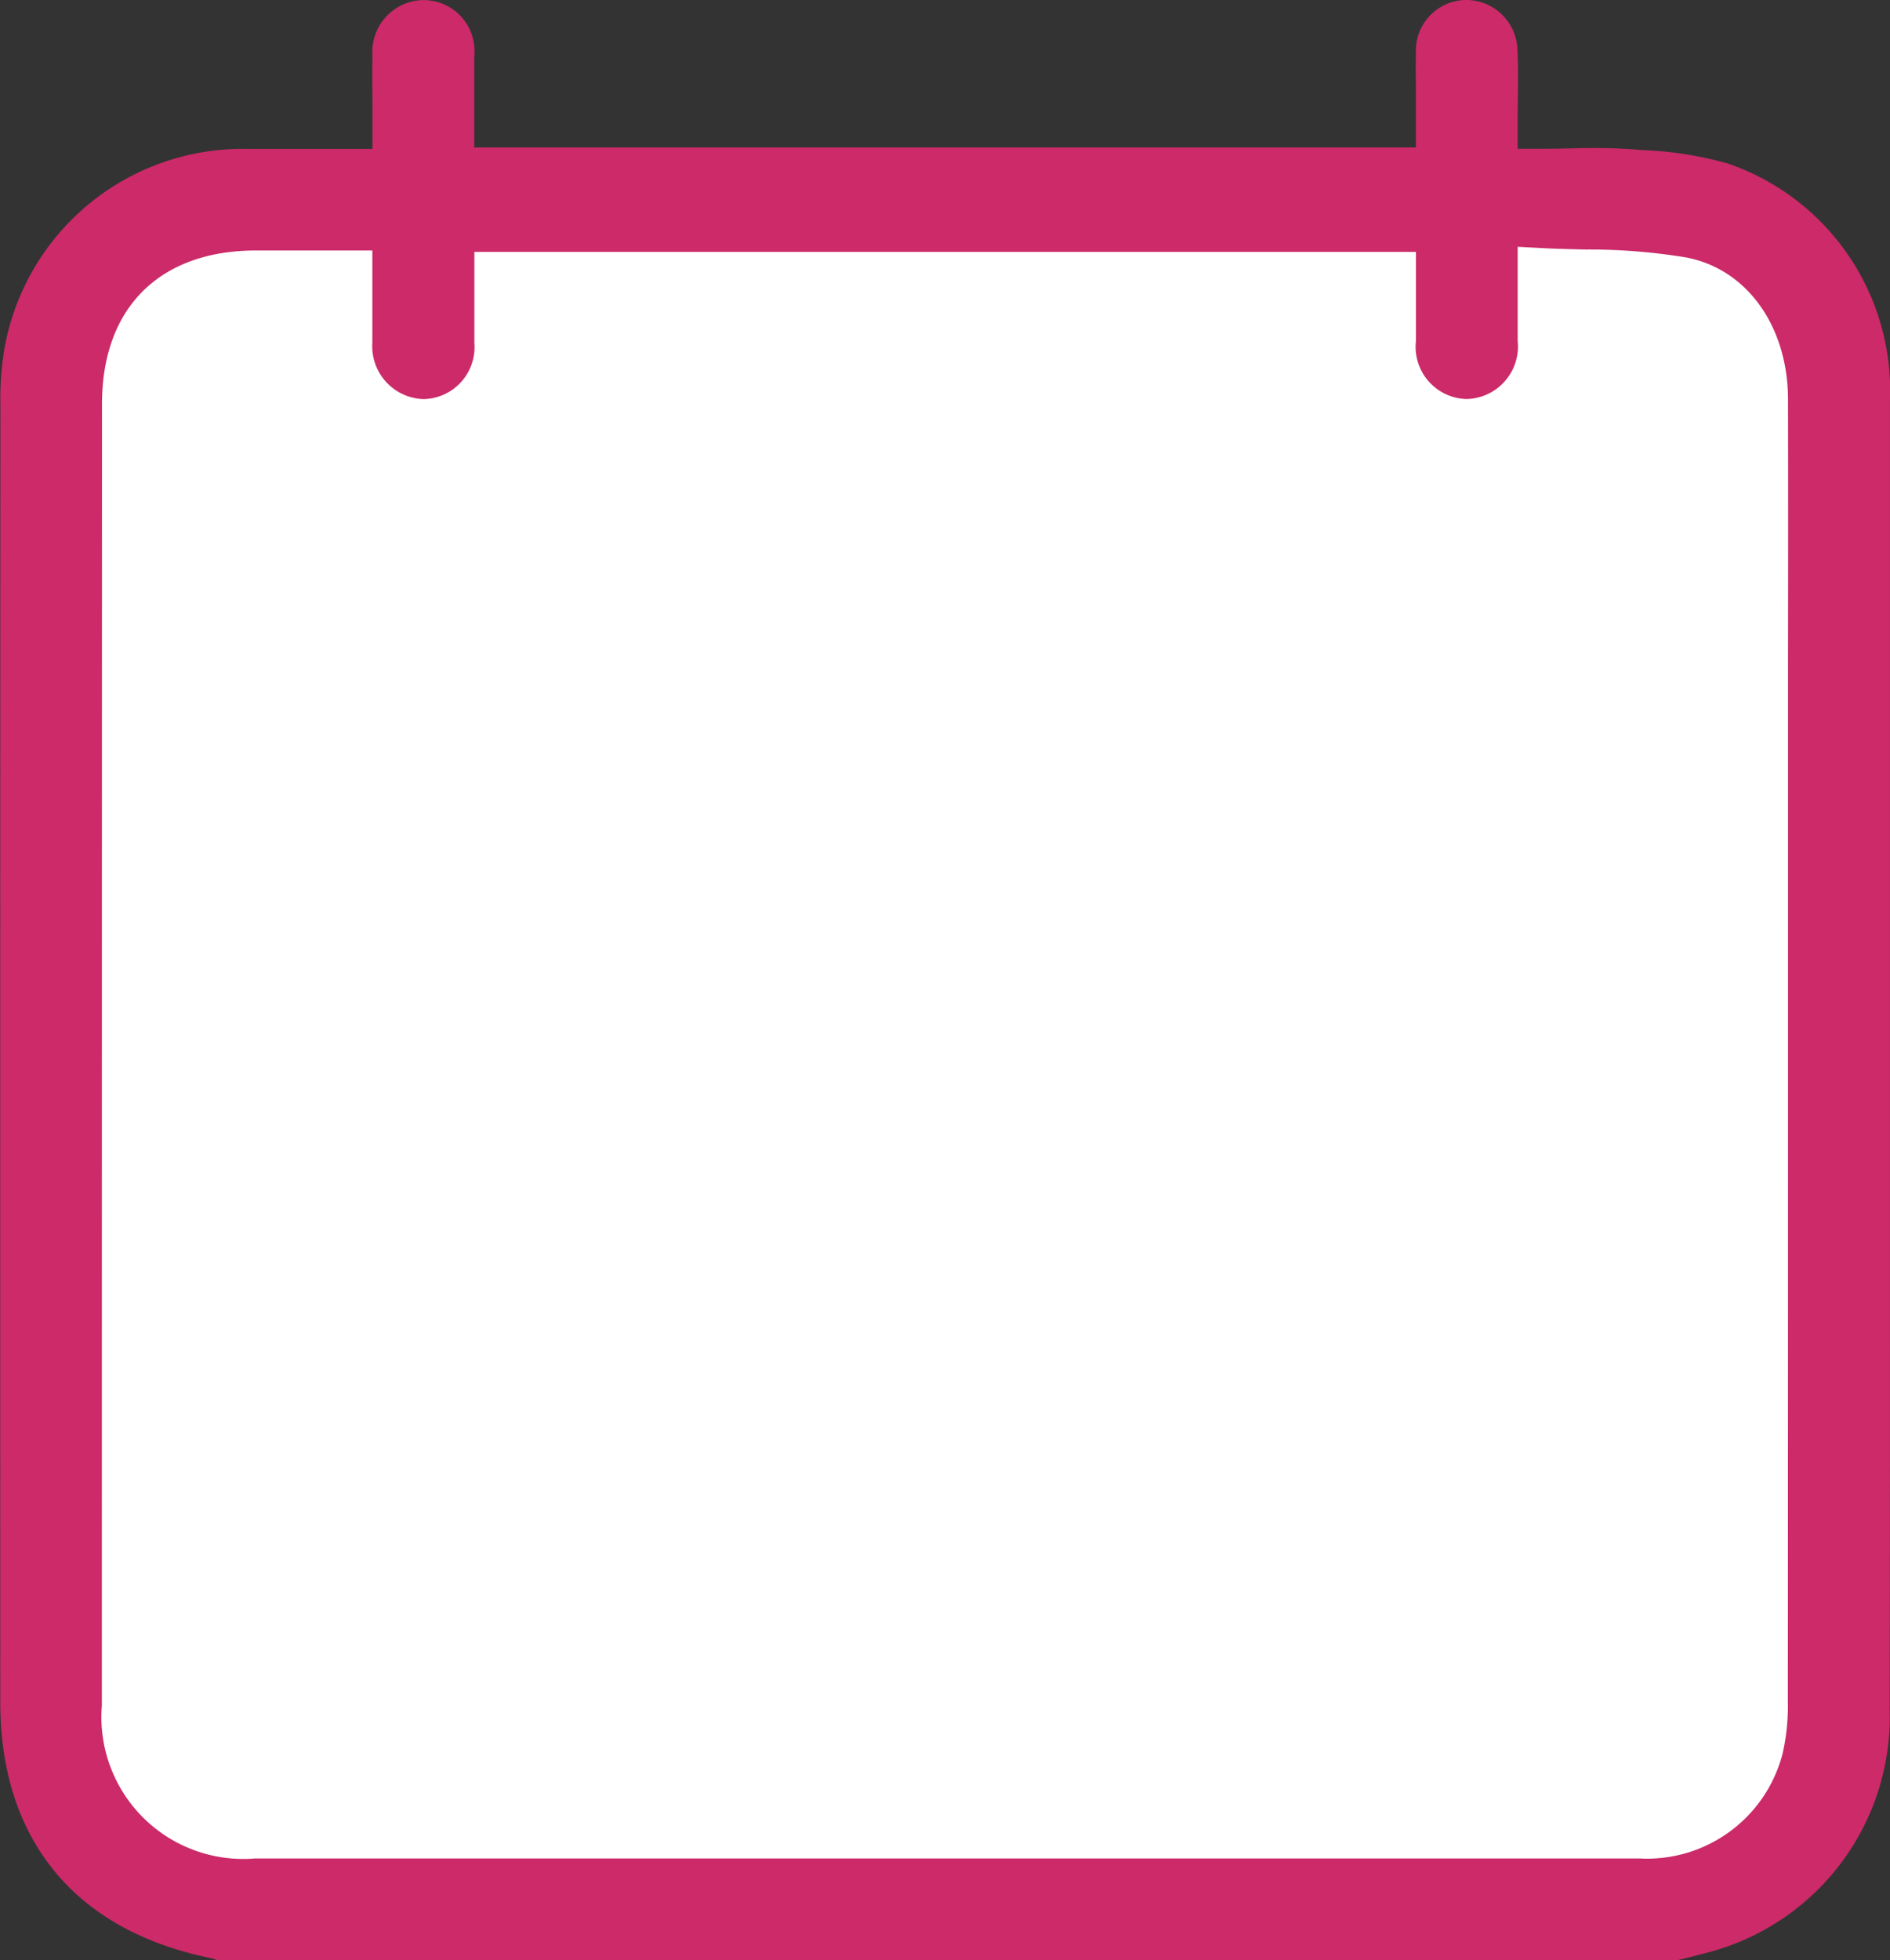
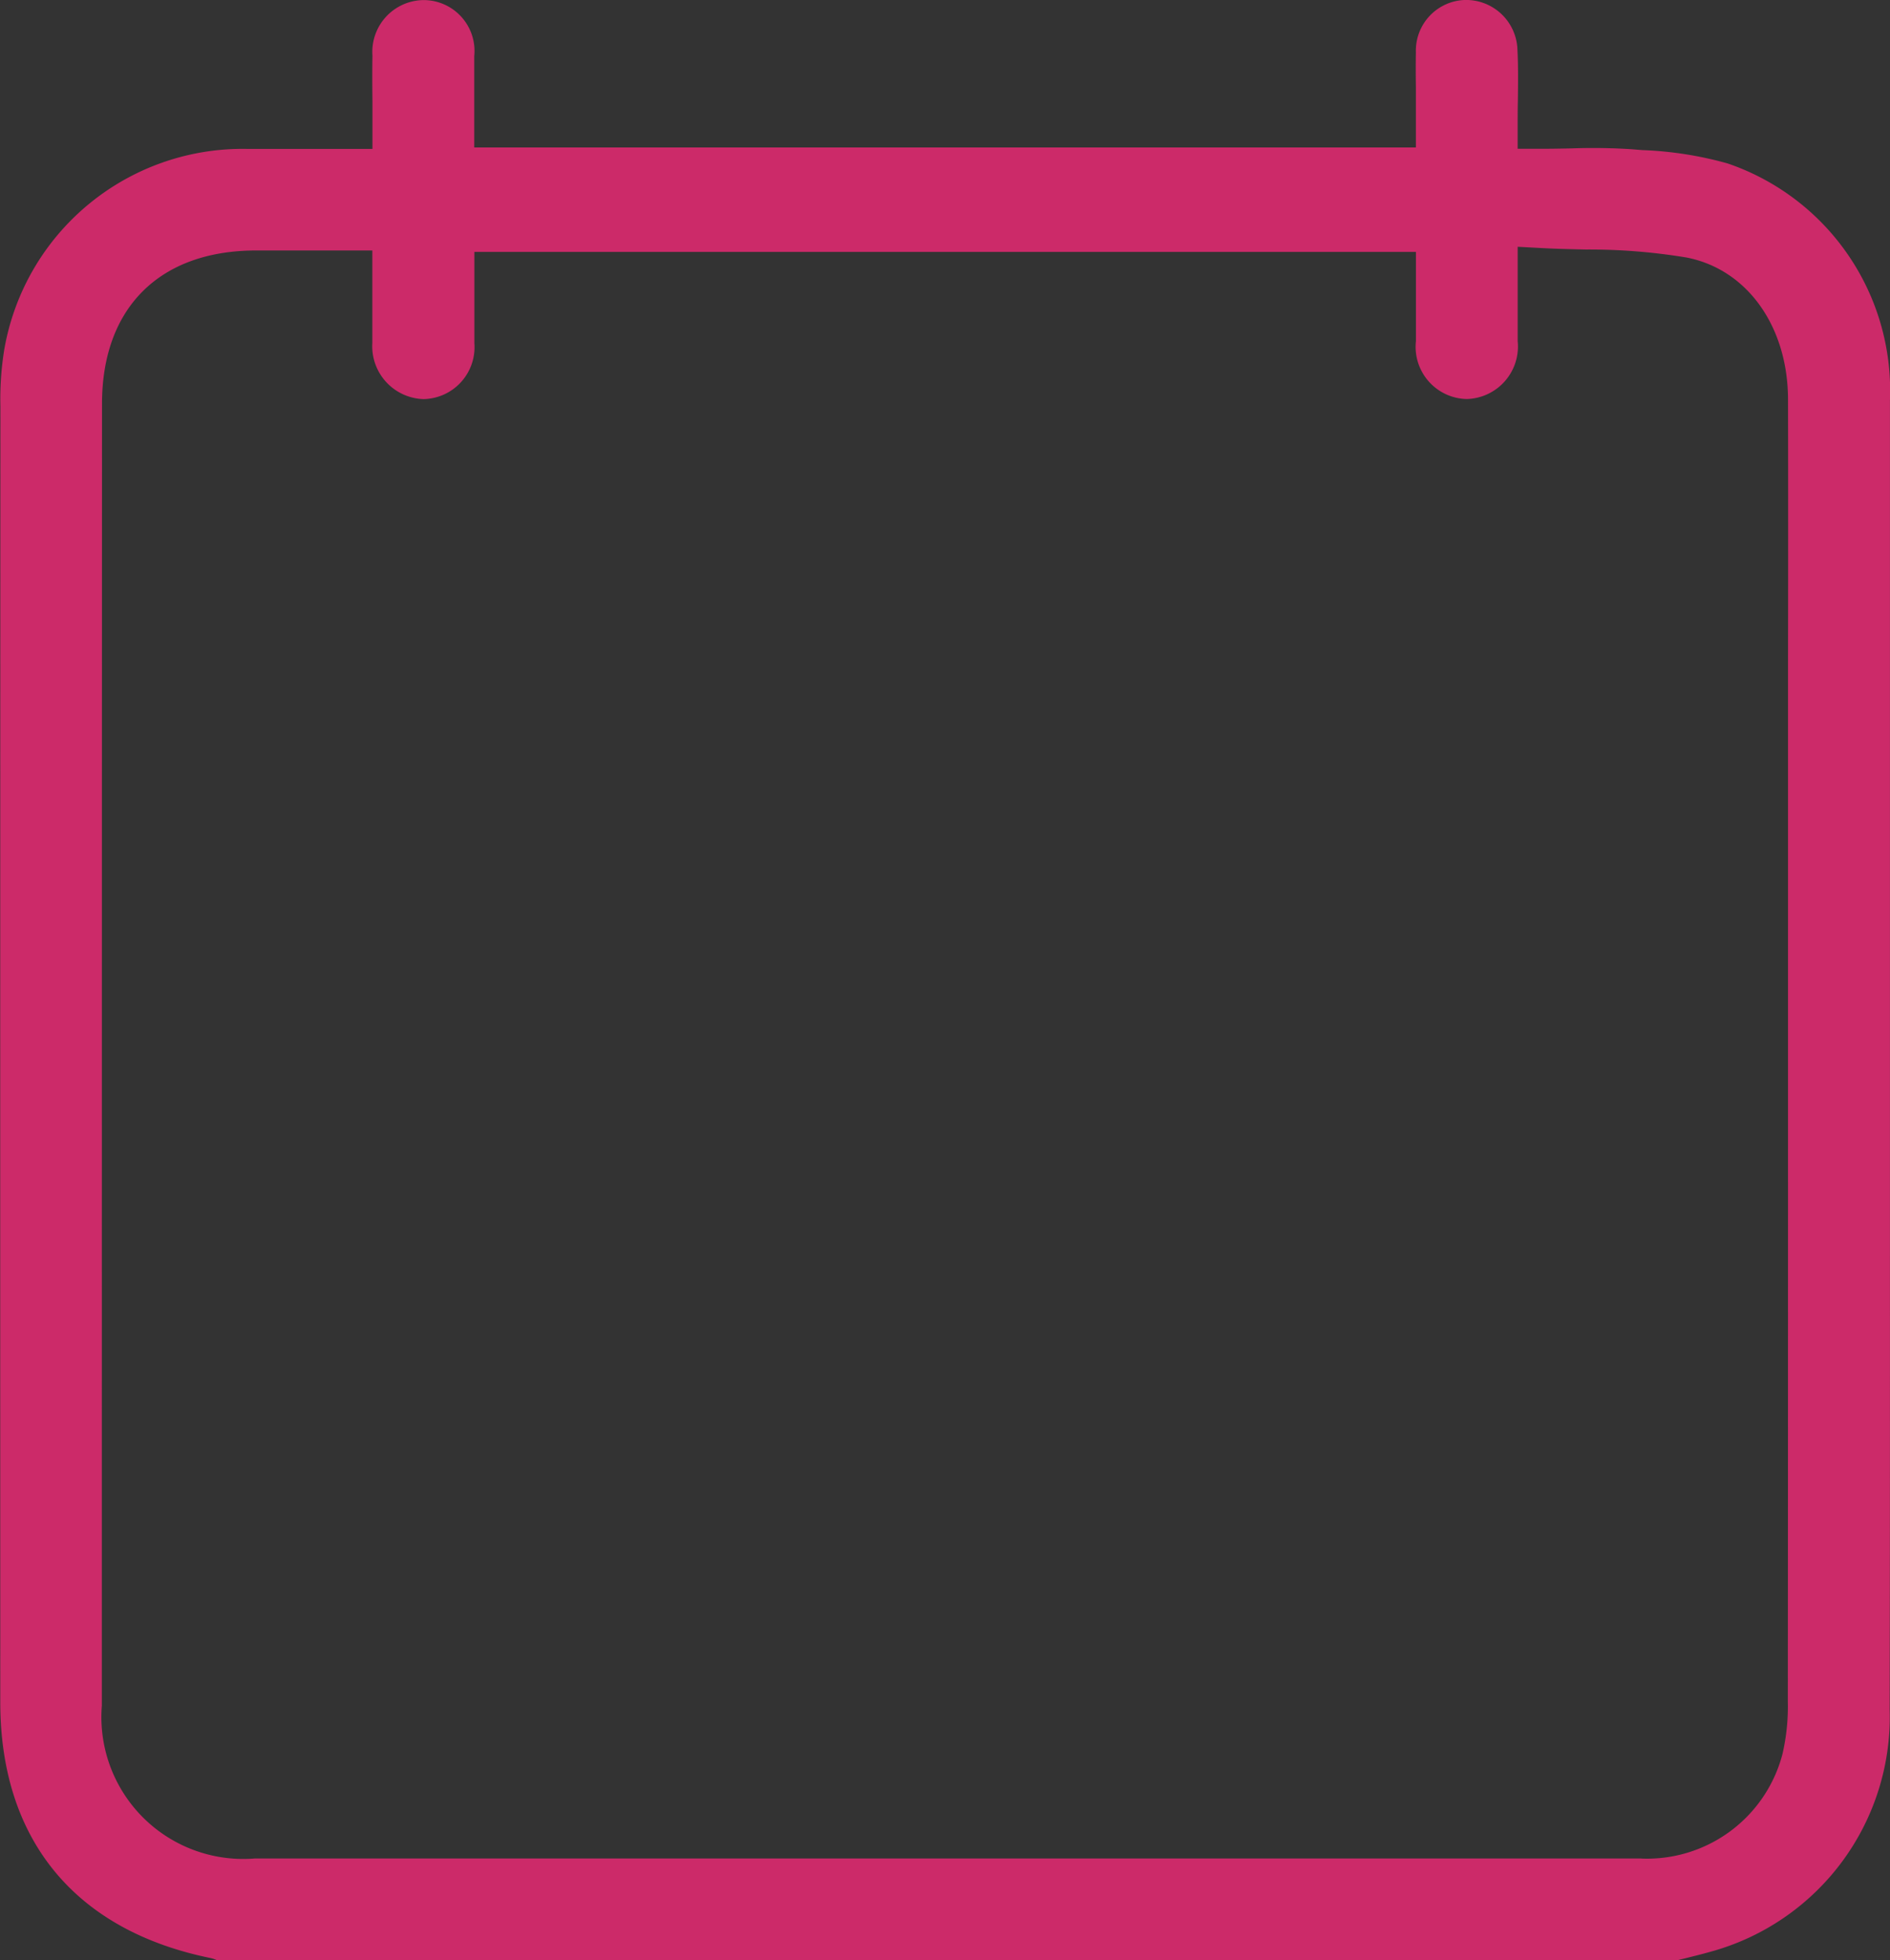
<svg xmlns="http://www.w3.org/2000/svg" width="70.814" height="73.432" viewBox="0 0 70.814 73.432">
  <rect x="0" y="0" width="70.814" height="73.432" fill="#333333" stroke="none" />
  <g id="Grupo_38" data-name="Grupo 38" transform="translate(-260 -692.645)">
-     <path id="Trazado_23" data-name="Trazado 23" d="M420.676,596H368.882l-5.952,2.322-2.758,4.207V652.63l2.758,6.193h57.746l6.806-4.548v-51.75Z" transform="translate(-98.172 104)" fill="#fff" />
    <path id="Trazado_22" data-name="Trazado 22" d="M-877.556-565.4a9.118,9.118,0,0,0,6.7-9.056c.012-6.039.011-12.18.01-18.119q0-3.35,0-6.7,0-12.117,0-24.234a8.99,8.99,0,0,0-6.081-8.875,13.645,13.645,0,0,0-3.194-.5l-.419-.034a22.411,22.411,0,0,0-2.253-.03c-.362.007-.737.014-1.119.014h-.883v-.883c0-.318,0-.629.008-.935.008-.648.015-1.261-.015-1.864a1.925,1.925,0,0,0-1.973-1.892,1.9,1.9,0,0,0-1.833,1.963c-.008.428-.006.869,0,1.3,0,.2,0,.4,0,.6v1.661h-35.281v-1.67c0-.583,0-1.166,0-1.75a1.907,1.907,0,0,0-1.888-2.1h-.01a1.94,1.94,0,0,0-1.916,2.082c-.01.571-.007,1.141,0,1.746,0,.282,0,.569,0,.864v.883h-2.133c-.87,0-1.715,0-2.56,0a9.064,9.064,0,0,0-9.107,7.544,11.593,11.593,0,0,0-.14,2.1c-.009,16.622-.008,33.153-.005,48.541,0,5.145,2.8,8.548,7.87,9.582a1.088,1.088,0,0,1,.258.088h54.691l.348-.085C-878.167-565.238-877.861-565.313-877.556-565.4Zm-2.6-3.49-11.277,0h-40.678a5.315,5.315,0,0,1-5.731-5.726q0-24.38.006-48.761c0-3.6,2.157-5.744,5.768-5.747h4.361v.883c0,.3,0,.584,0,.864,0,.593,0,1.152,0,1.708a1.981,1.981,0,0,0,1.917,2.112h.006a1.947,1.947,0,0,0,1.9-2.095c0-.563,0-1.127,0-1.708,0-.272,0-.547,0-.828v-.883h35.278v1.649c0,.561,0,1.125,0,1.69a1.955,1.955,0,0,0,1.9,2.172h.012a1.969,1.969,0,0,0,1.9-2.168c0-.54,0-1.079,0-1.678,0-.292,0-.6,0-.925v-.932l.93.05c.539.029,1.092.041,1.626.053a22.279,22.279,0,0,1,3.773.3c2.268.441,3.8,2.582,3.8,5.328.007,3.291.005,6.636,0,9.872q0,2,0,4.009v5.814c0,9.527,0,19.379-.007,29.068a7.915,7.915,0,0,1-.2,1.964A5.245,5.245,0,0,1-880.16-568.887Z" transform="translate(1201.658 1331.152)" fill="#cc2a69" />
  </g>
</svg>